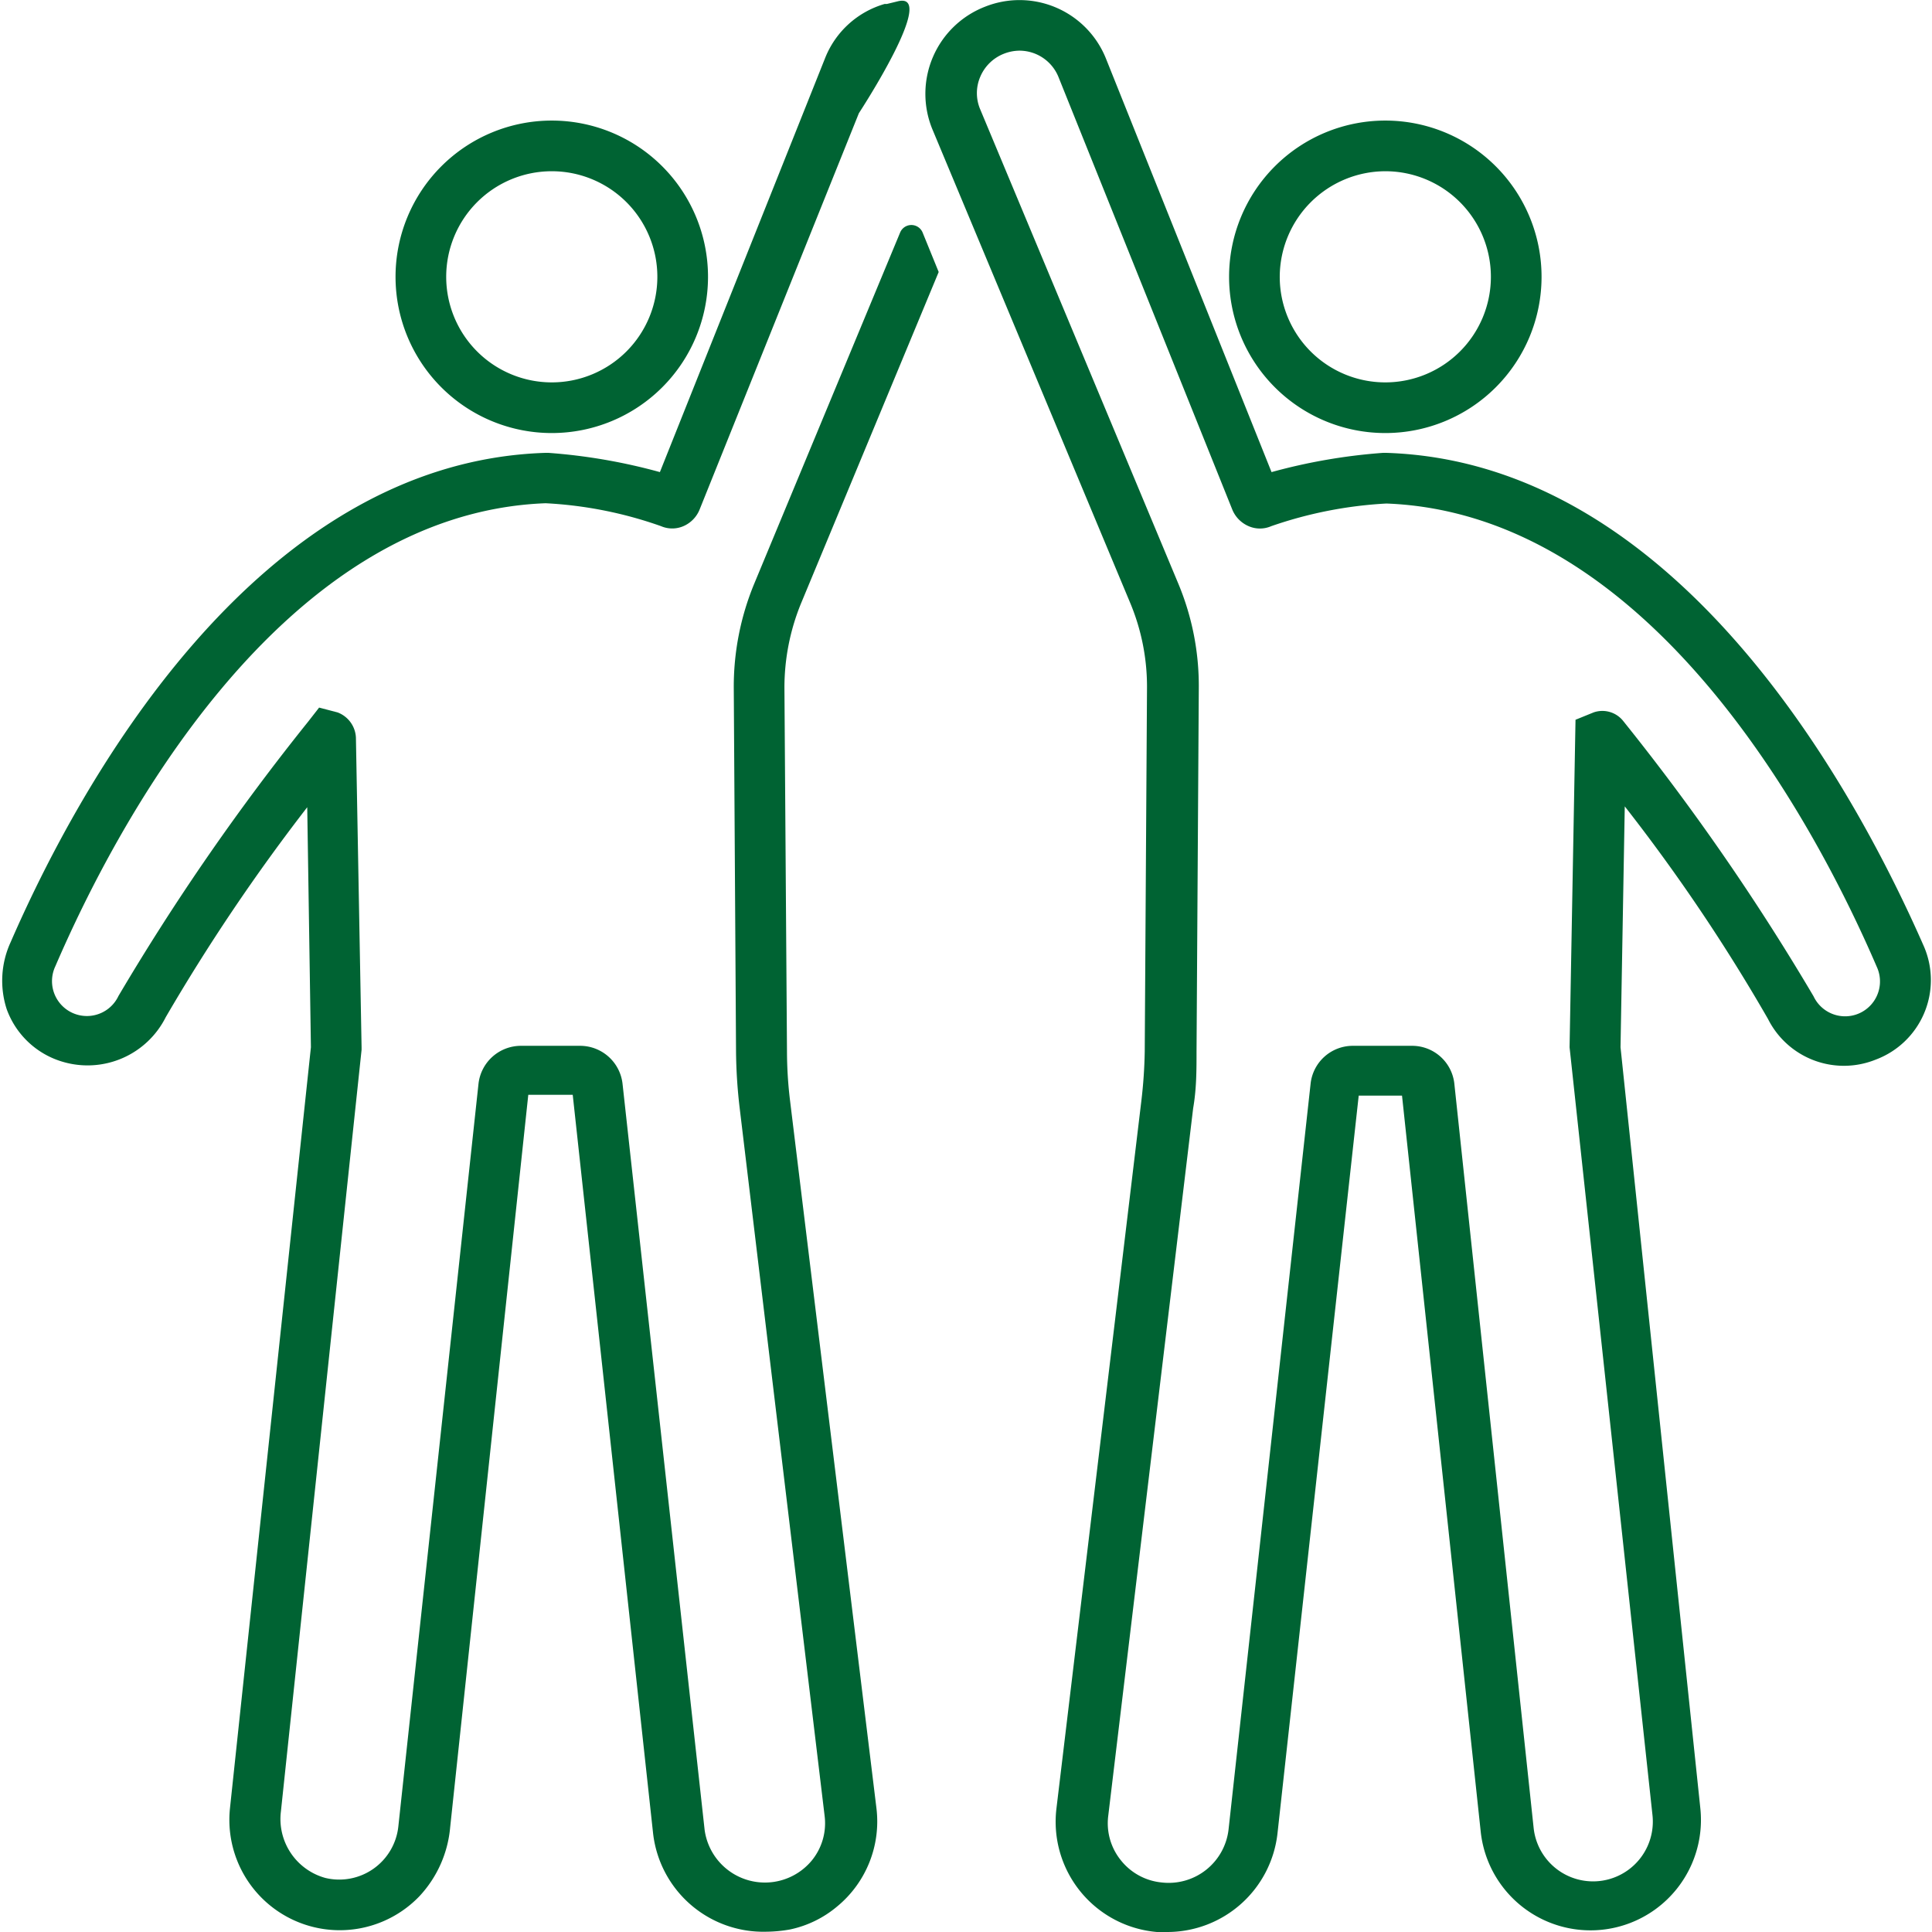
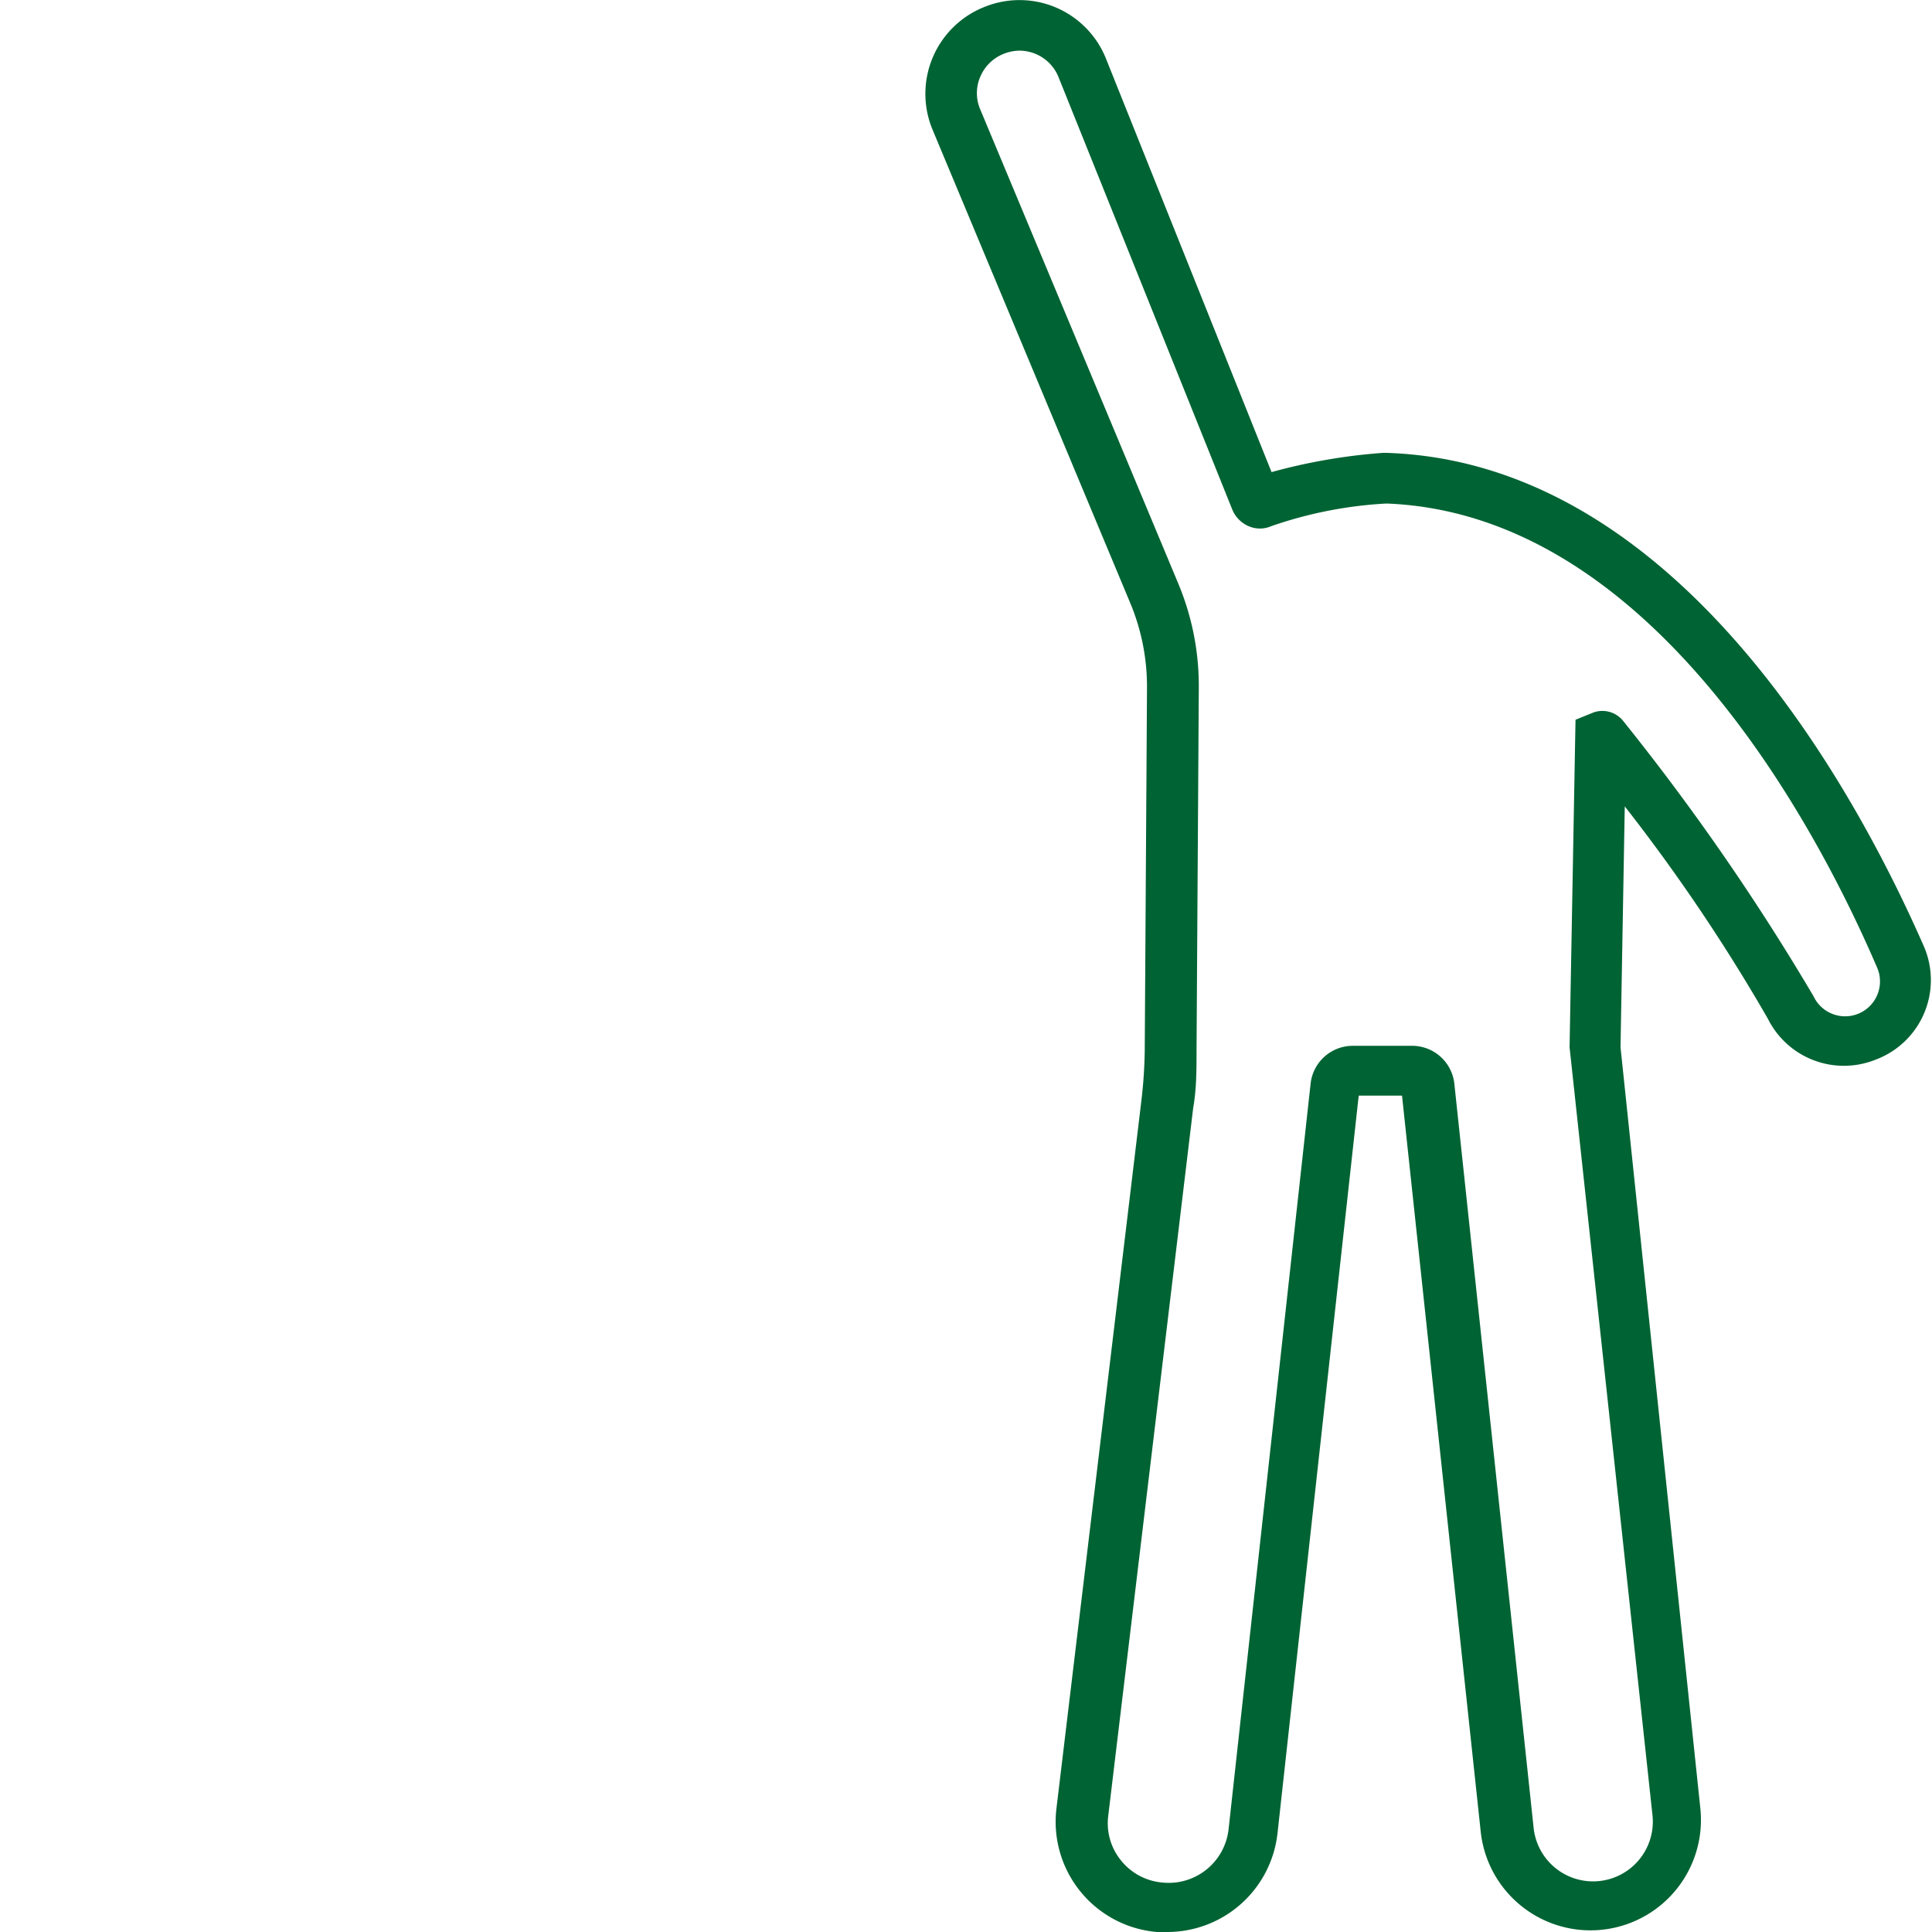
<svg xmlns="http://www.w3.org/2000/svg" viewBox="0 0 68.11 68.26" width="78" height="78">
  <defs>
    <style> .a { fill: #006333;} </style>
  </defs>
  <g>
-     <path class="a" d="M19.42,6.05a3.73,3.73,0,1,1-3.73,3.73,3.73,3.73,0,0,1,3.73-3.73m0-1.79a5.52,5.52,0,1,0,5.52,5.52,5.52,5.52,0,0,0-5.52-5.52Z" />
-     <path class="a" d="M48.87,6.05a3.73,3.73,0,1,1-3.73,3.73,3.74,3.74,0,0,1,3.73-3.73m0-1.79a5.52,5.52,0,1,0,5.52,5.52,5.52,5.52,0,0,0-5.52-5.52Z" />
    <path class="a" d="M41.18,68.26l-.38,0a3.91,3.91,0,0,1-3.55-4.36l3-25a17,17,0,0,0,.12-1.75l.08-12.84a7.67,7.67,0,0,0-.59-3l-7-16.76A3.3,3.3,0,0,1,34.72.24,3.29,3.29,0,0,1,39,2.07l5.85,14.61A20.37,20.37,0,0,1,48.79,16h.11c10.48.33,16.75,12.31,19,17.44a3,3,0,0,1-1.71,4A3,3,0,0,1,62.39,36a63.77,63.77,0,0,0-5.06-7.51L57.18,37,60,63.89a3.9,3.9,0,1,1-7.76.82l-2.78-26H47.93L45.06,64.78A3.92,3.92,0,0,1,41.18,68.26ZM35.94,1.79a1.54,1.54,0,0,0-.55.11,1.5,1.5,0,0,0-.83.81,1.46,1.46,0,0,0,0,1.16l7,16.76a9.37,9.37,0,0,1,.72,3.69l-.08,12.84c0,.65,0,1.31-.12,2l-3,25a2.08,2.08,0,0,0,.45,1.57,2.1,2.1,0,0,0,1.44.78,2.13,2.13,0,0,0,2.36-1.86l2.9-26.36a1.5,1.5,0,0,1,1.49-1.34h2.09a1.5,1.5,0,0,1,1.5,1.35l2.8,26.28a2.11,2.11,0,0,0,4.2-.44L55.38,37l.21-11.57.64-.26a.94.94,0,0,1,1.05.31A82.48,82.48,0,0,1,64,35.2a1.23,1.23,0,0,0,2.23-1.05c-2.07-4.81-7.9-16-17.32-16.36a14.81,14.81,0,0,0-4.07.8,1,1,0,0,1-.8,0,1.09,1.09,0,0,1-.57-.57L37.33,2.74A1.49,1.49,0,0,0,35.94,1.79ZM57.37,26.12Z" />
-     <path class="a" d="M27.84,38.9a14.68,14.68,0,0,1-.11-1.75l-.09-12.84a7.85,7.85,0,0,1,.59-3L33.09,9.61l-.57-1.4a.43.43,0,0,0-.79,0L26.57,20.63a9.52,9.52,0,0,0-.72,3.69l.08,12.84a18.24,18.24,0,0,0,.13,2l3,25a2.08,2.08,0,0,1-.45,1.57,2.15,2.15,0,0,1-3.79-1.08l-2.9-26.36a1.51,1.51,0,0,0-1.5-1.34H18.33a1.51,1.51,0,0,0-1.5,1.35L14,64.52a2.1,2.1,0,0,1-2.58,1.83A2.16,2.16,0,0,1,9.85,64L12.7,37.09V37l-.2-10.94a1,1,0,0,0-.65-.89L11.2,25l-.39.5a82.48,82.48,0,0,0-6.7,9.69,1.23,1.23,0,0,1-2.23-1.05c2.07-4.81,7.9-16,17.32-16.36a14.4,14.4,0,0,1,4.08.81,1,1,0,0,0,.79,0,1.08,1.08,0,0,0,.57-.58L30.27,4S33.11-.34,31.63.05l-.37.09-.08,0a3.23,3.23,0,0,0-2.09,1.88L23.24,16.68A20.37,20.37,0,0,0,19.3,16h-.1C8.82,16.32,2.57,28.07.3,33.29a3.26,3.26,0,0,0-.14,2.36,3,3,0,0,0,2,1.87,3.09,3.09,0,0,0,3.62-1.58,68.15,68.15,0,0,1,5-7.42L10.91,37,8.05,63.89A3.9,3.9,0,0,0,14.74,67a4.09,4.09,0,0,0,1.09-2.44l2.76-25.88h1.57L23,64.78A3.92,3.92,0,0,0,27,68.25a5,5,0,0,0,.84-.08,3.8,3.8,0,0,0,1.66-.81,3.89,3.89,0,0,0,1.39-3.48Z" />
  </g>
</svg>